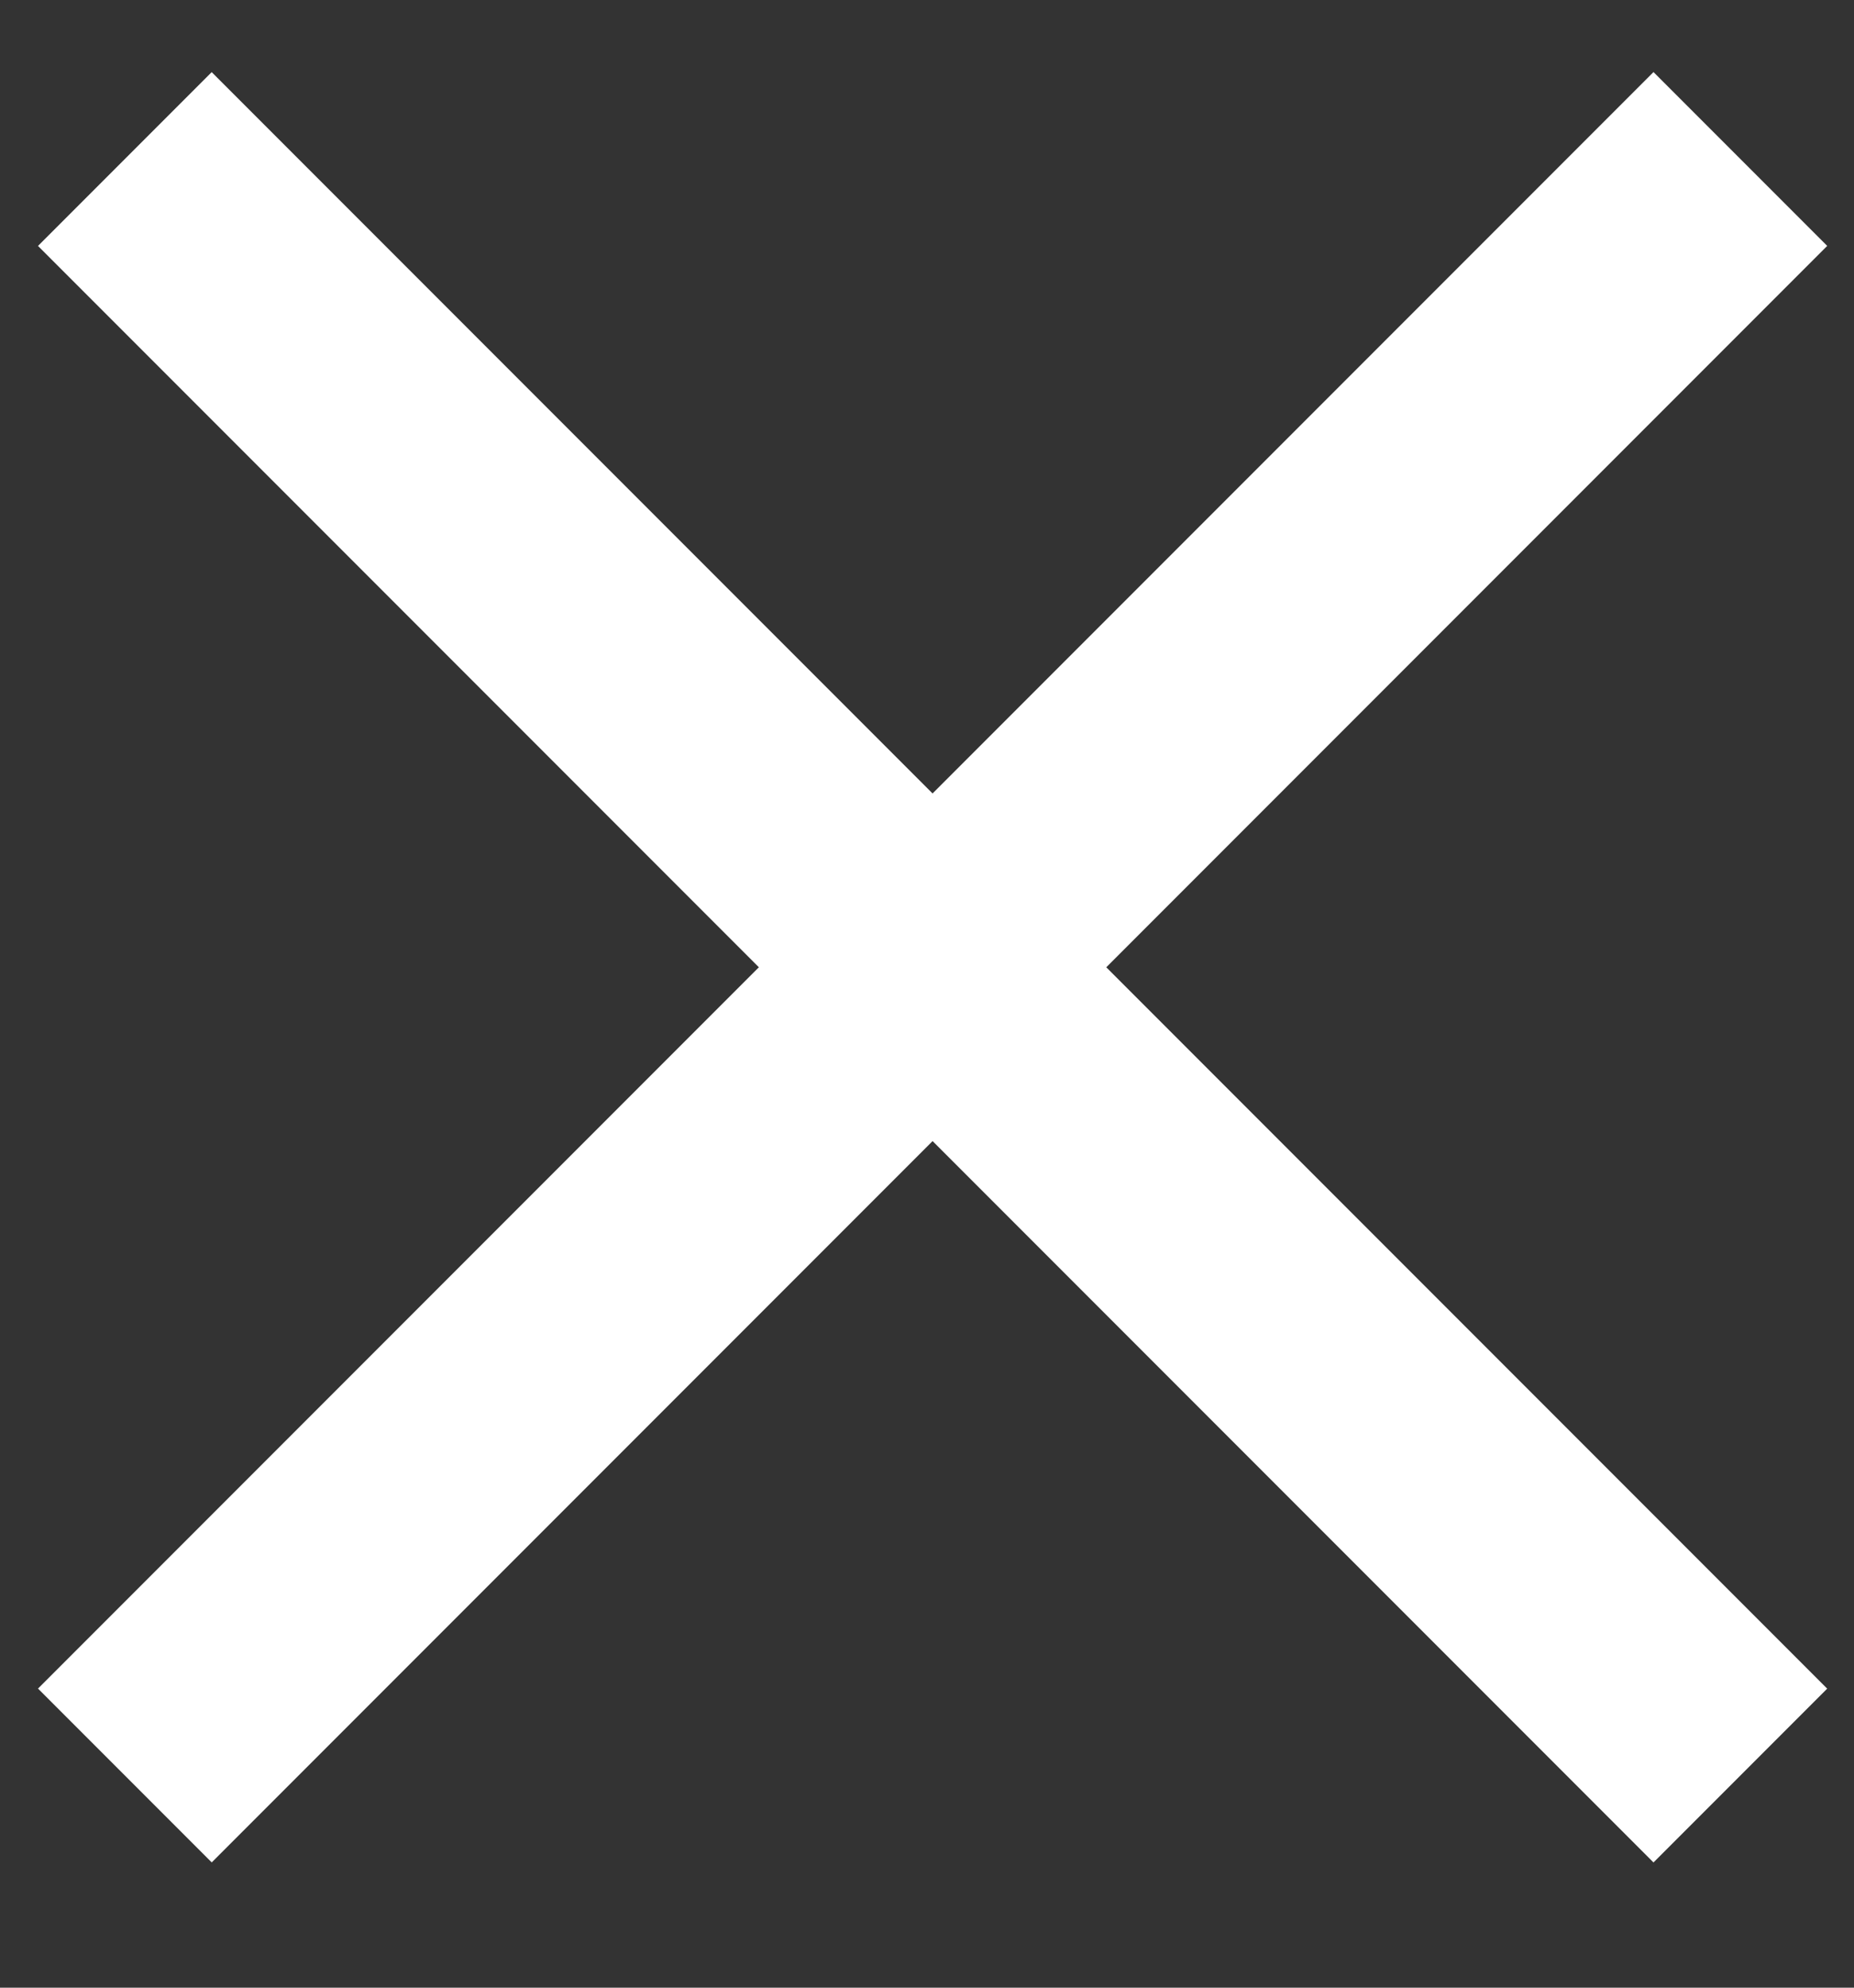
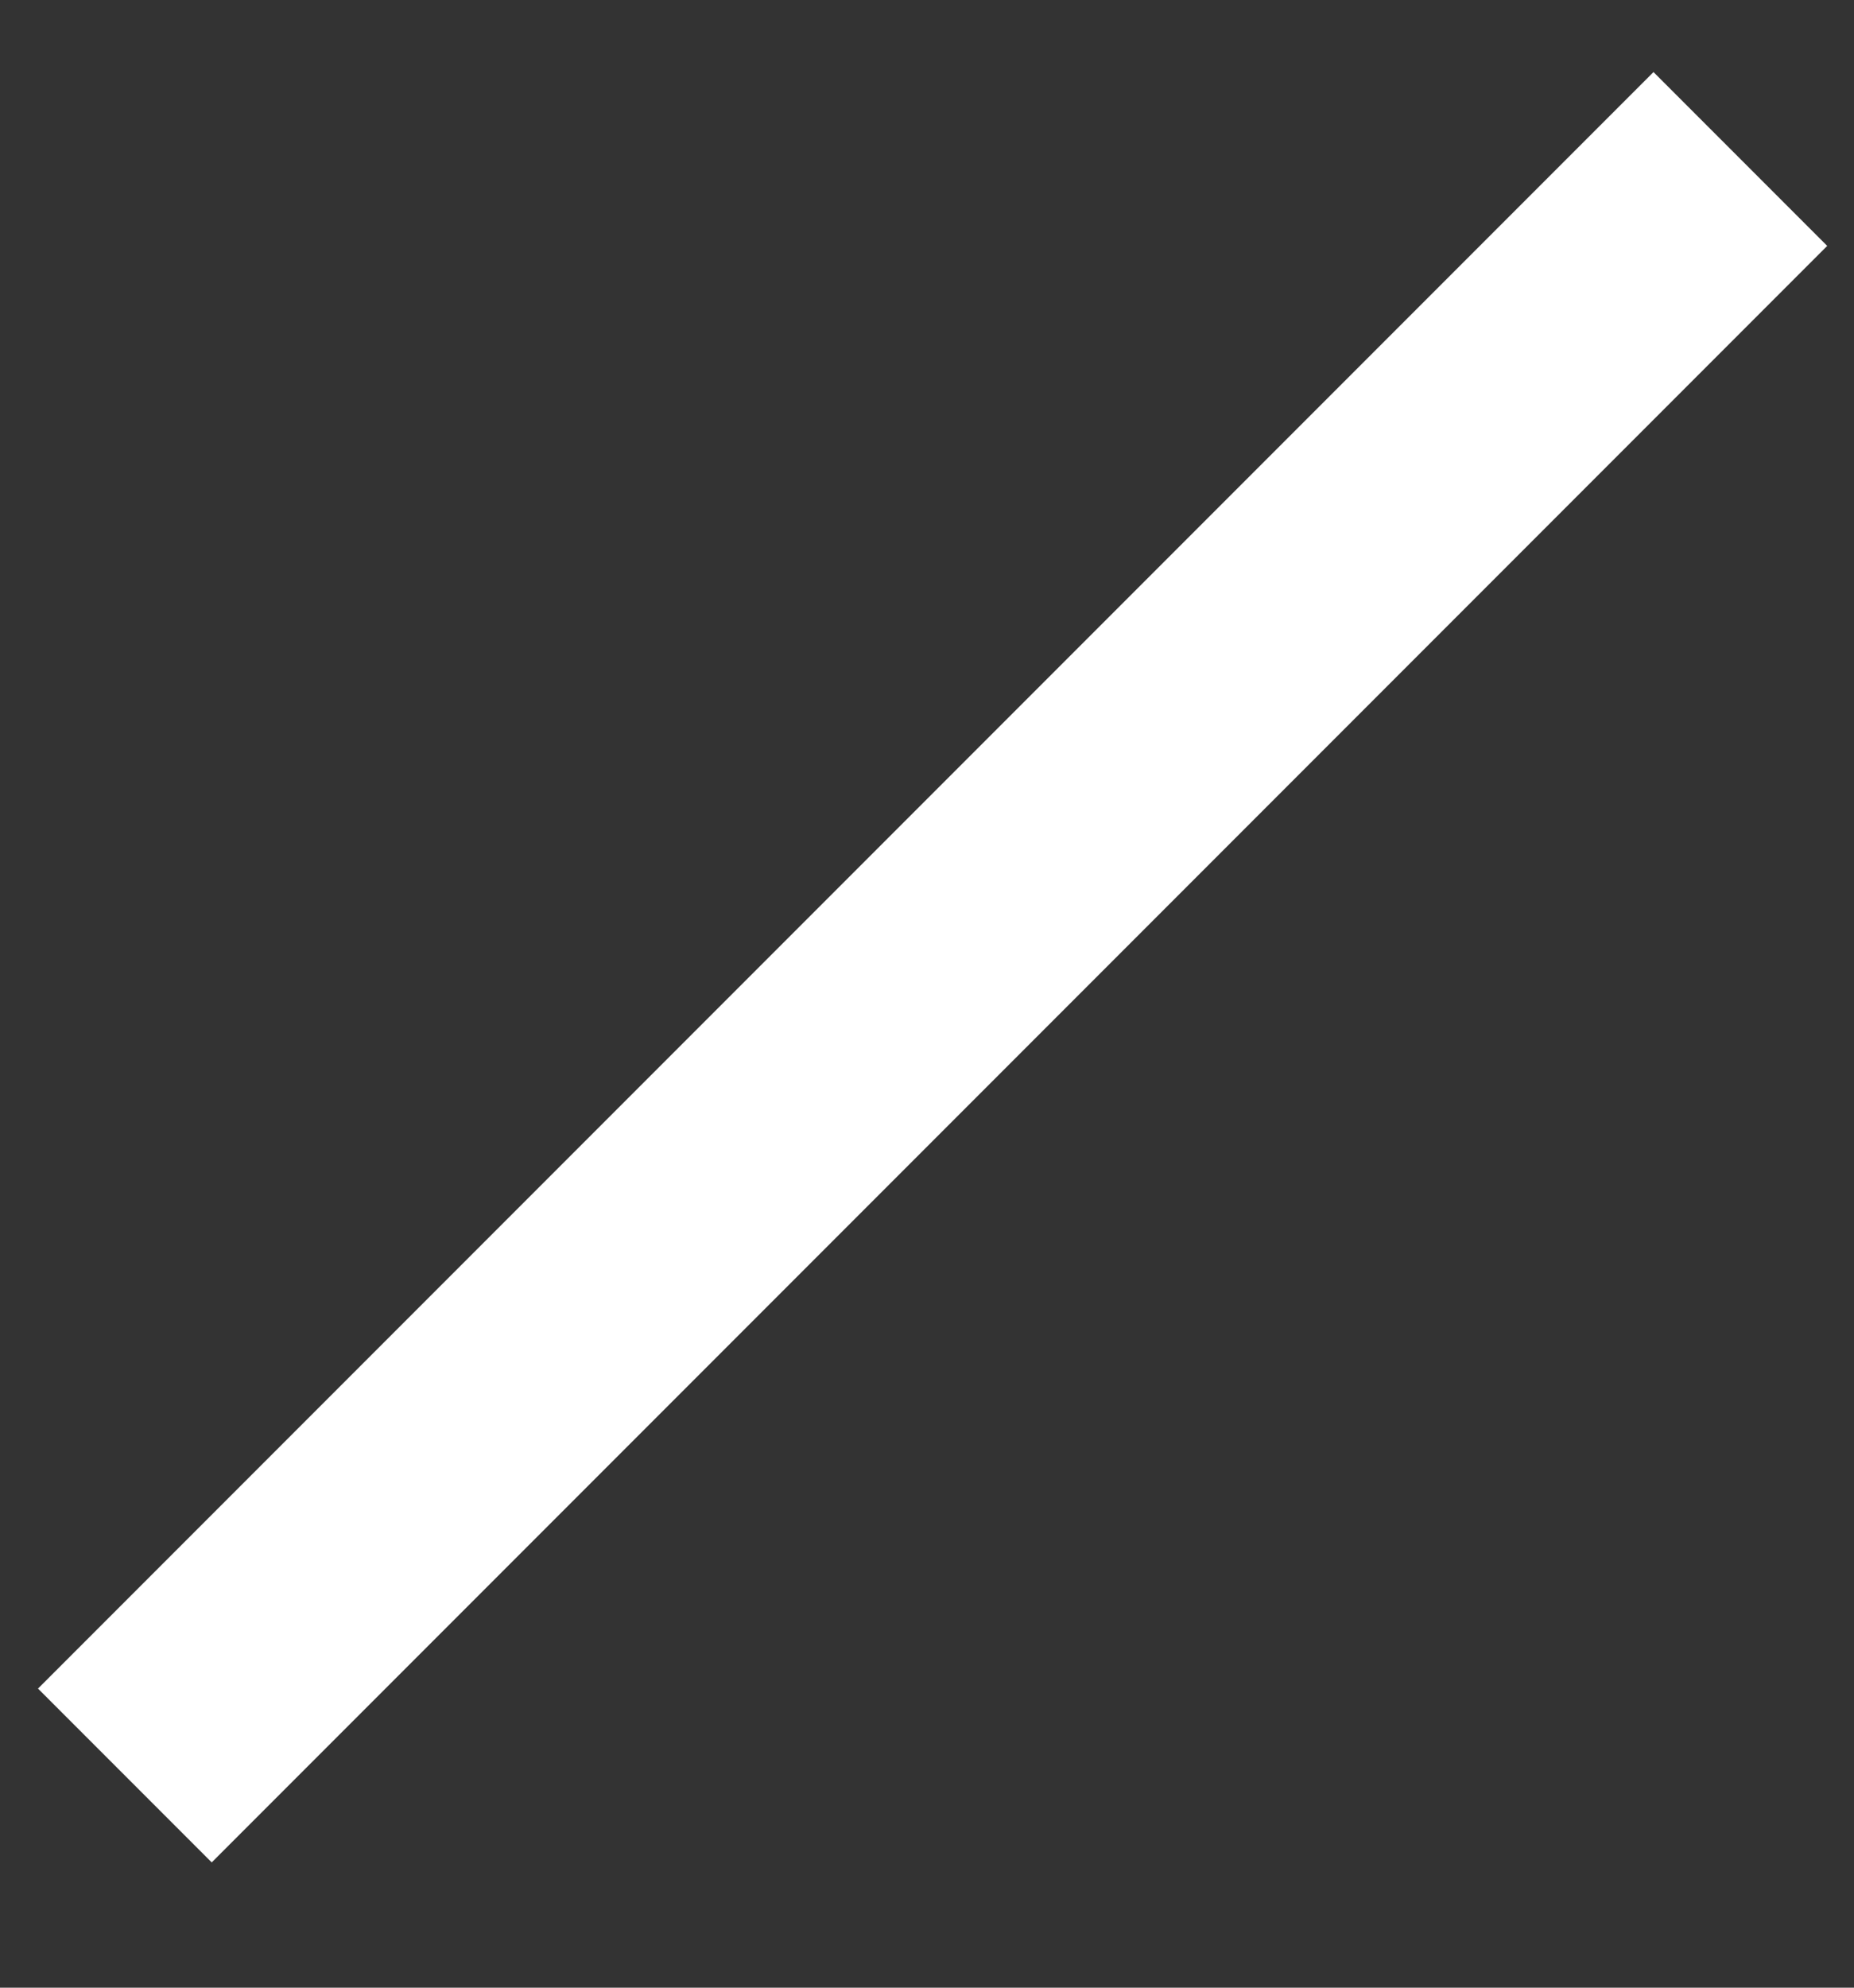
<svg xmlns="http://www.w3.org/2000/svg" width="14" height="15" viewBox="0 0 14 15" fill="none">
  <rect x="0" y="0" width="14" height="15" fill="#333333" stroke="none" />
-   <rect x="0.994" y="1.856" width="0.855" height="16.252" transform="rotate(-45 0.994 1.856)" fill="white" stroke="white" />
  <rect x="12.486" y="1.251" width="0.855" height="16.252" transform="rotate(45 12.486 1.251)" fill="white" stroke="white" />
</svg>